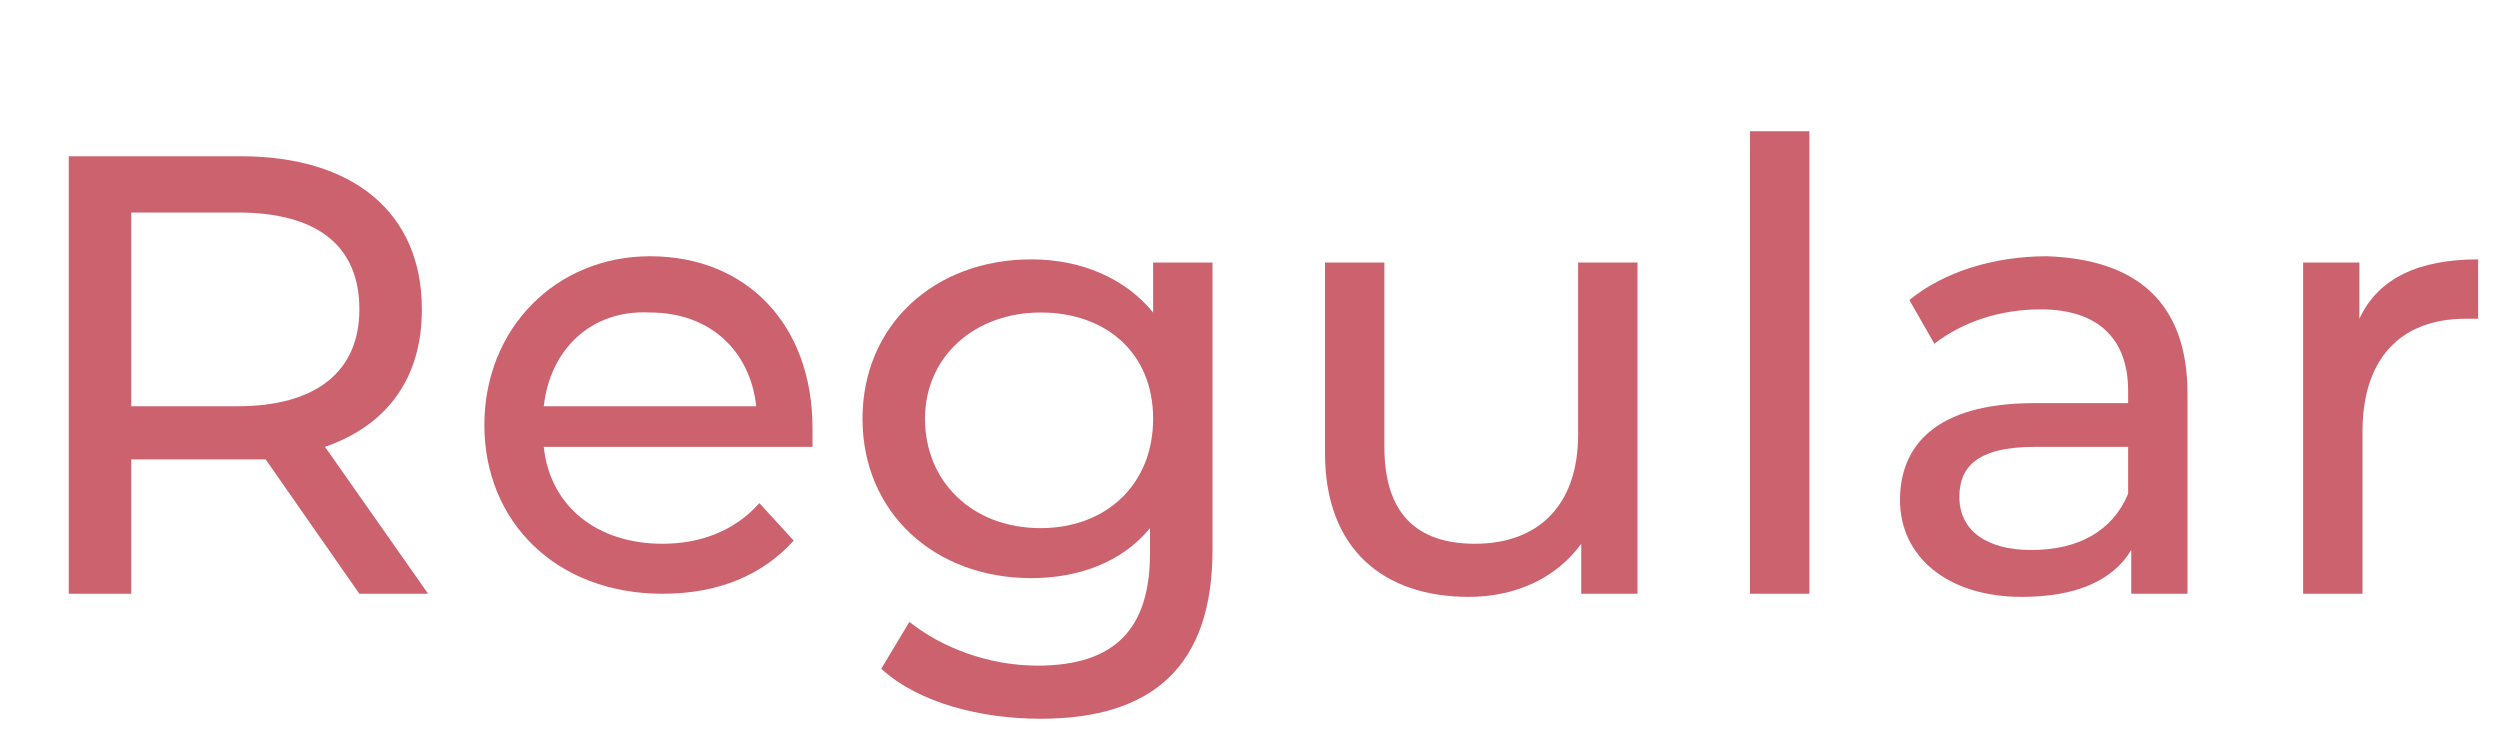
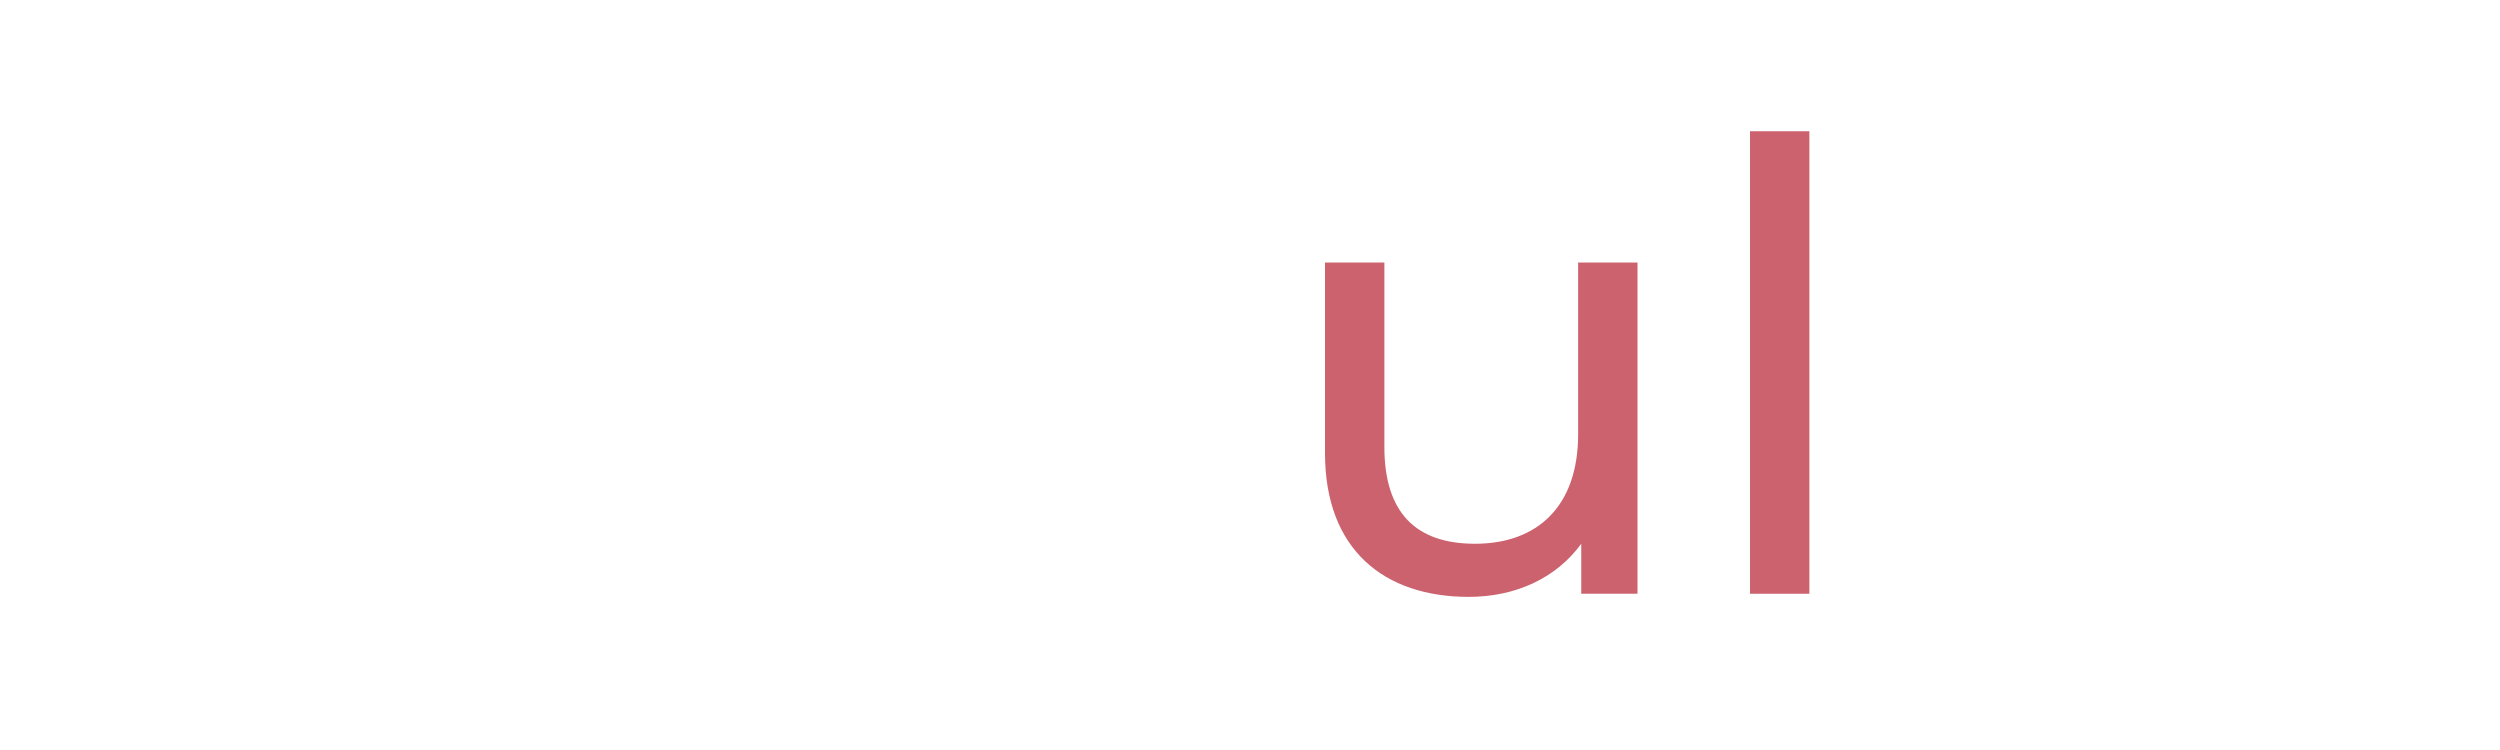
<svg xmlns="http://www.w3.org/2000/svg" version="1.1" id="レイヤー_1" x="0px" y="0px" viewBox="0 0 80 24" style="enable-background:new 0 0 80 24;" xml:space="preserve">
  <style type="text/css">
	.st0{enable-background:new    ;}
	.st1{fill:#CC626E;}
</style>
  <g class="st0">
-     <path class="st1" d="M11.5,19l-3-4.3c-0.3,0-0.6,0-0.9,0H4.2V19h-2V5h5.5c3.6,0,5.8,1.8,5.8,4.9c0,2.2-1.1,3.7-3.1,4.4l3.3,4.7   H11.5z M11.5,9.9c0-2-1.3-3.1-3.9-3.1H4.2V13h3.4C10.1,13,11.5,11.9,11.5,9.9z" />
-     <path class="st1" d="M26,14.3h-8.6c0.2,1.9,1.7,3.1,3.8,3.1c1.2,0,2.3-0.4,3.1-1.3l1.1,1.2c-1,1.1-2.4,1.7-4.2,1.7   c-3.4,0-5.7-2.3-5.7-5.4c0-3.1,2.3-5.4,5.3-5.4c3.1,0,5.2,2.2,5.2,5.5C26,13.9,26,14.2,26,14.3z M17.4,13h6.8c-0.2-1.8-1.5-3-3.4-3   C18.9,9.9,17.6,11.2,17.4,13z" />
-     <path class="st1" d="M38.8,8.4v9.2c0,3.7-1.9,5.4-5.5,5.4c-1.9,0-3.9-0.5-5.1-1.6l0.9-1.5c1,0.8,2.5,1.4,4.1,1.4   c2.5,0,3.6-1.2,3.6-3.6v-0.8c-0.9,1.1-2.3,1.6-3.8,1.6c-3.1,0-5.4-2.1-5.4-5.1s2.3-5.1,5.4-5.1c1.6,0,3,0.6,3.9,1.7V8.4H38.8z    M36.9,13.4c0-2.1-1.5-3.4-3.6-3.4c-2.1,0-3.7,1.4-3.7,3.4c0,2,1.5,3.5,3.7,3.5C35.4,16.9,36.9,15.5,36.9,13.4z" />
    <path class="st1" d="M52.4,8.4V19h-1.8v-1.6c-0.8,1.1-2.1,1.7-3.6,1.7c-2.7,0-4.6-1.5-4.6-4.6V8.4h1.9v5.9c0,2.1,1,3.1,2.9,3.1   c2,0,3.3-1.2,3.3-3.5V8.4H52.4z" />
    <path class="st1" d="M56,4.2h1.9V19H56V4.2z" />
-     <path class="st1" d="M70,12.6V19h-1.8v-1.4c-0.6,1-1.8,1.5-3.5,1.5c-2.4,0-3.9-1.3-3.9-3.1c0-1.7,1.1-3.1,4.3-3.1h3v-0.4   c0-1.6-0.9-2.6-2.8-2.6c-1.3,0-2.5,0.4-3.4,1.1l-0.8-1.4c1.1-0.9,2.7-1.4,4.4-1.4C68.4,8.3,70,9.7,70,12.6z M68.1,15.8v-1.5h-3   c-1.9,0-2.4,0.7-2.4,1.6c0,1.1,0.9,1.7,2.3,1.7C66.5,17.6,67.6,17,68.1,15.8z" />
-     <path class="st1" d="M79.3,8.3v1.9c-0.2,0-0.3,0-0.4,0c-2.1,0-3.3,1.3-3.3,3.6V19h-1.9V8.4h1.8v1.8C76.1,8.9,77.4,8.3,79.3,8.3z" />
  </g>
</svg>